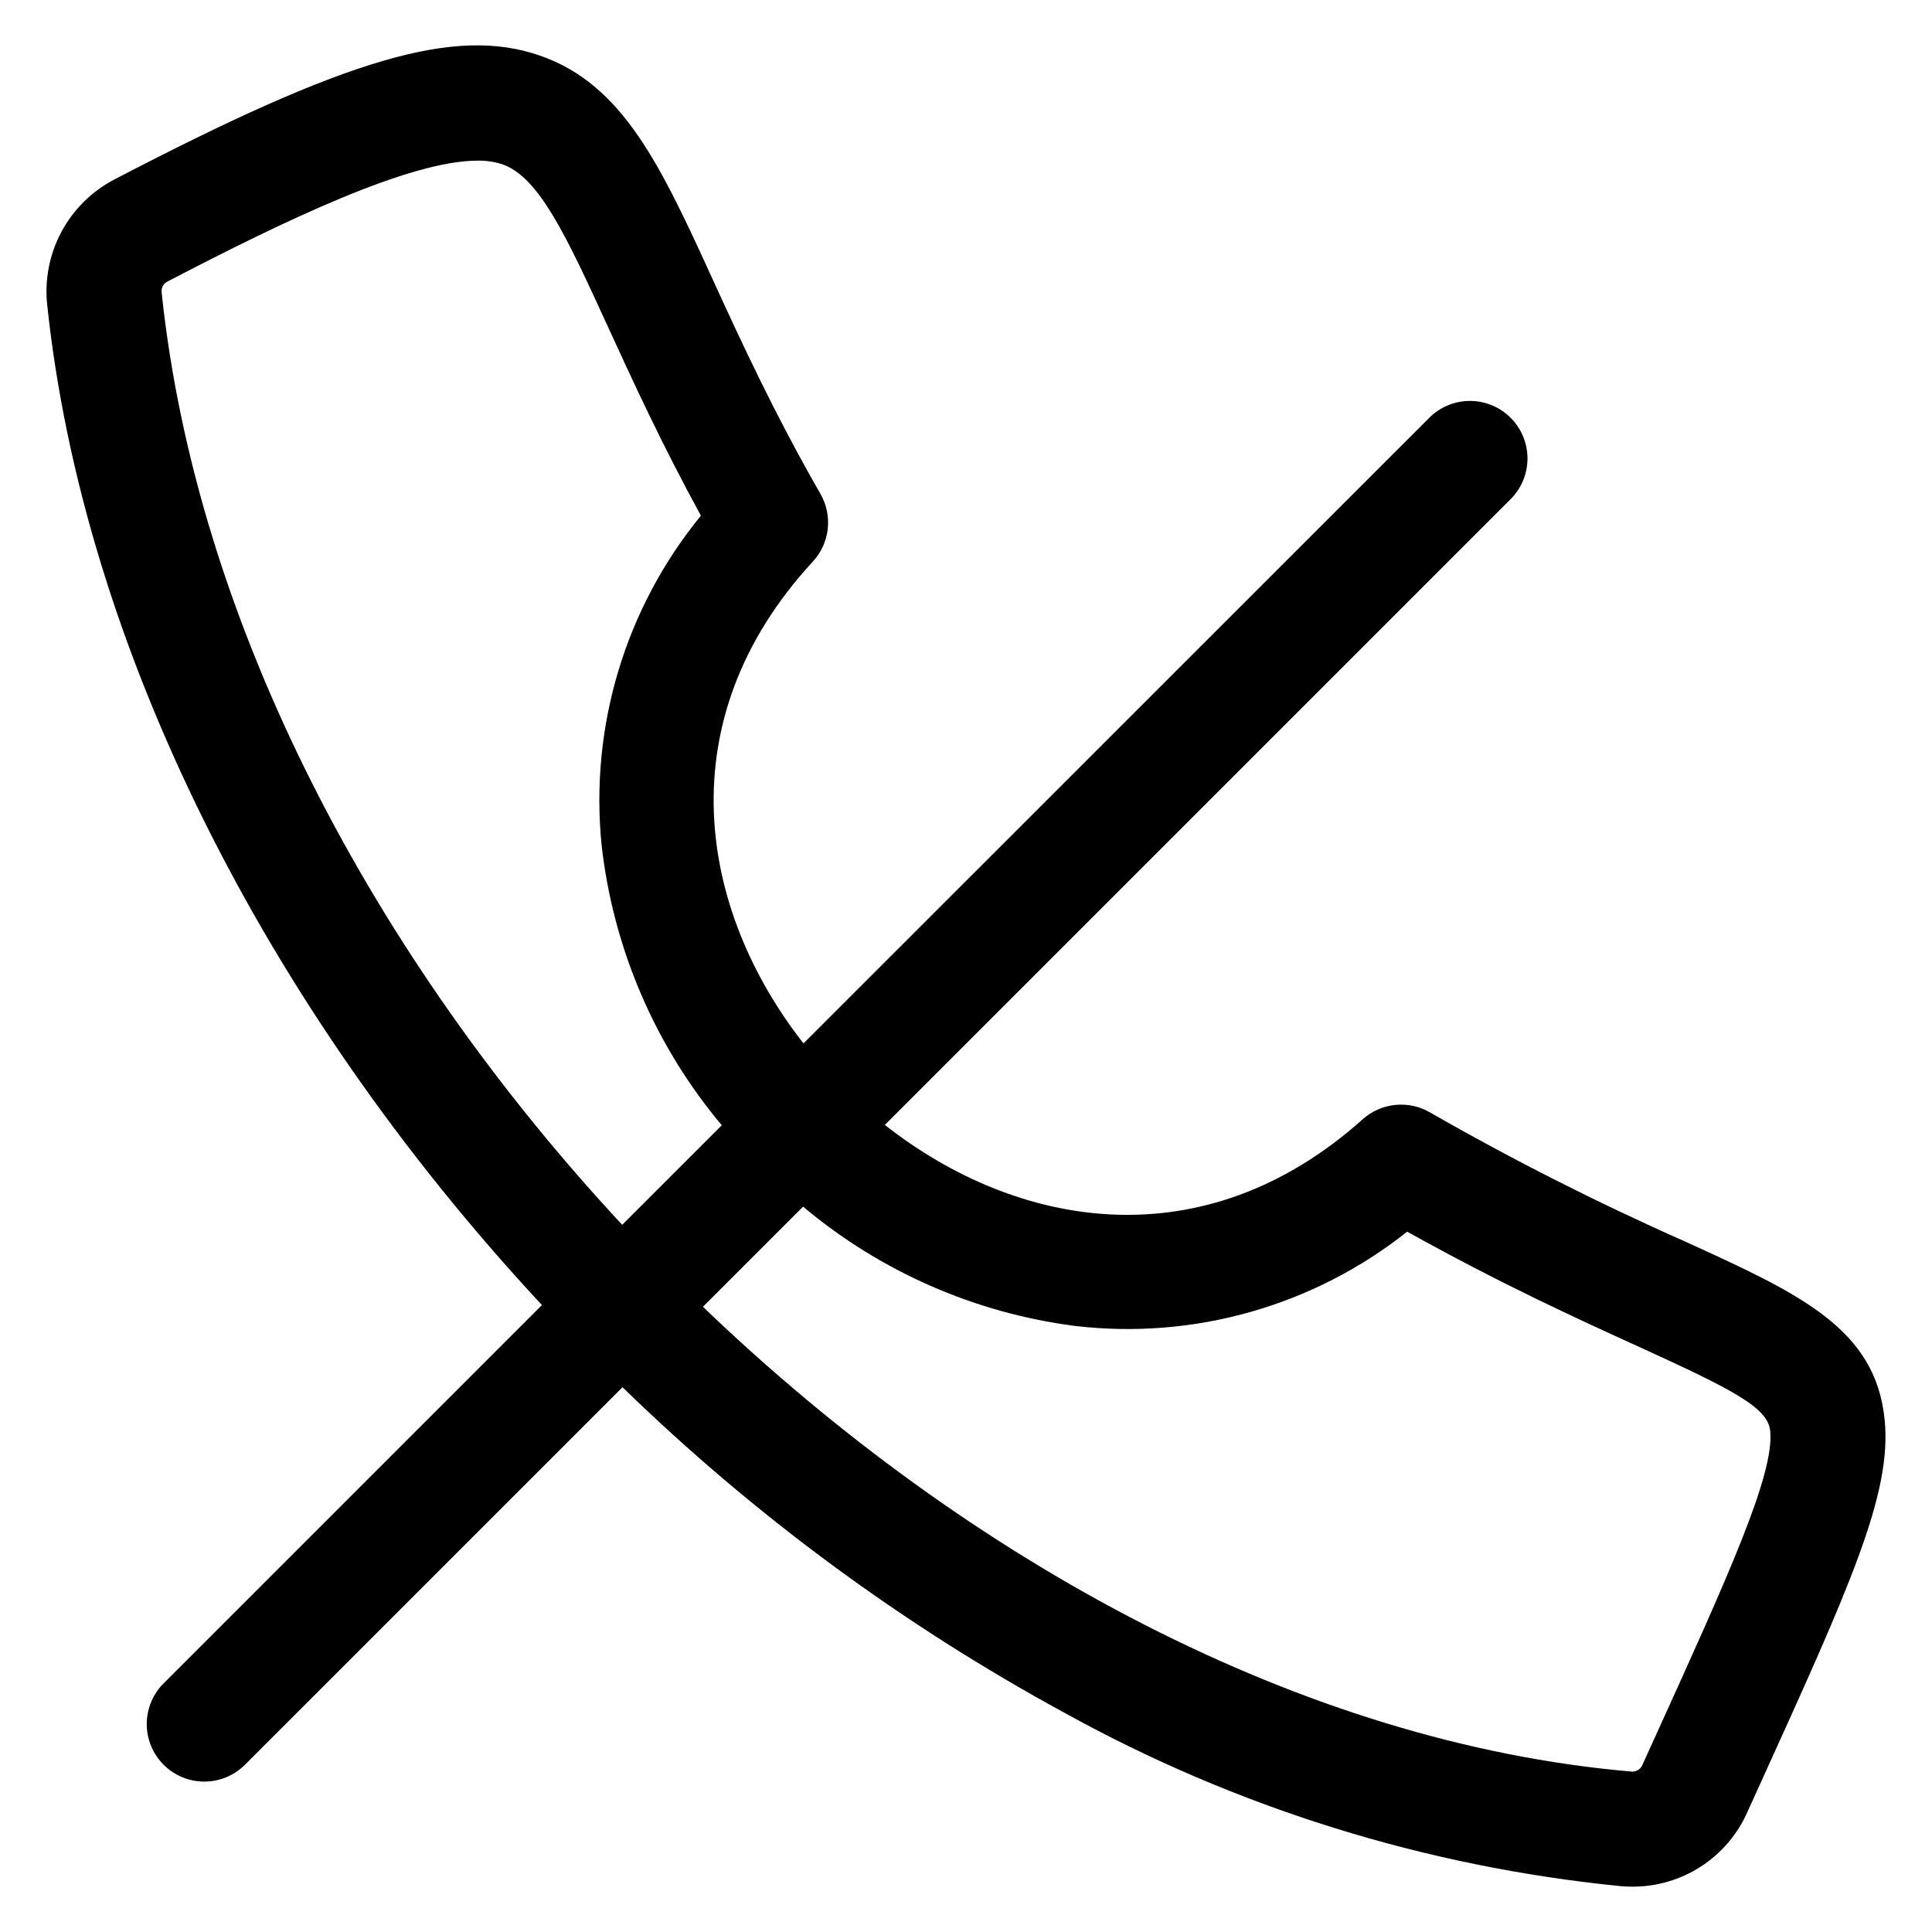
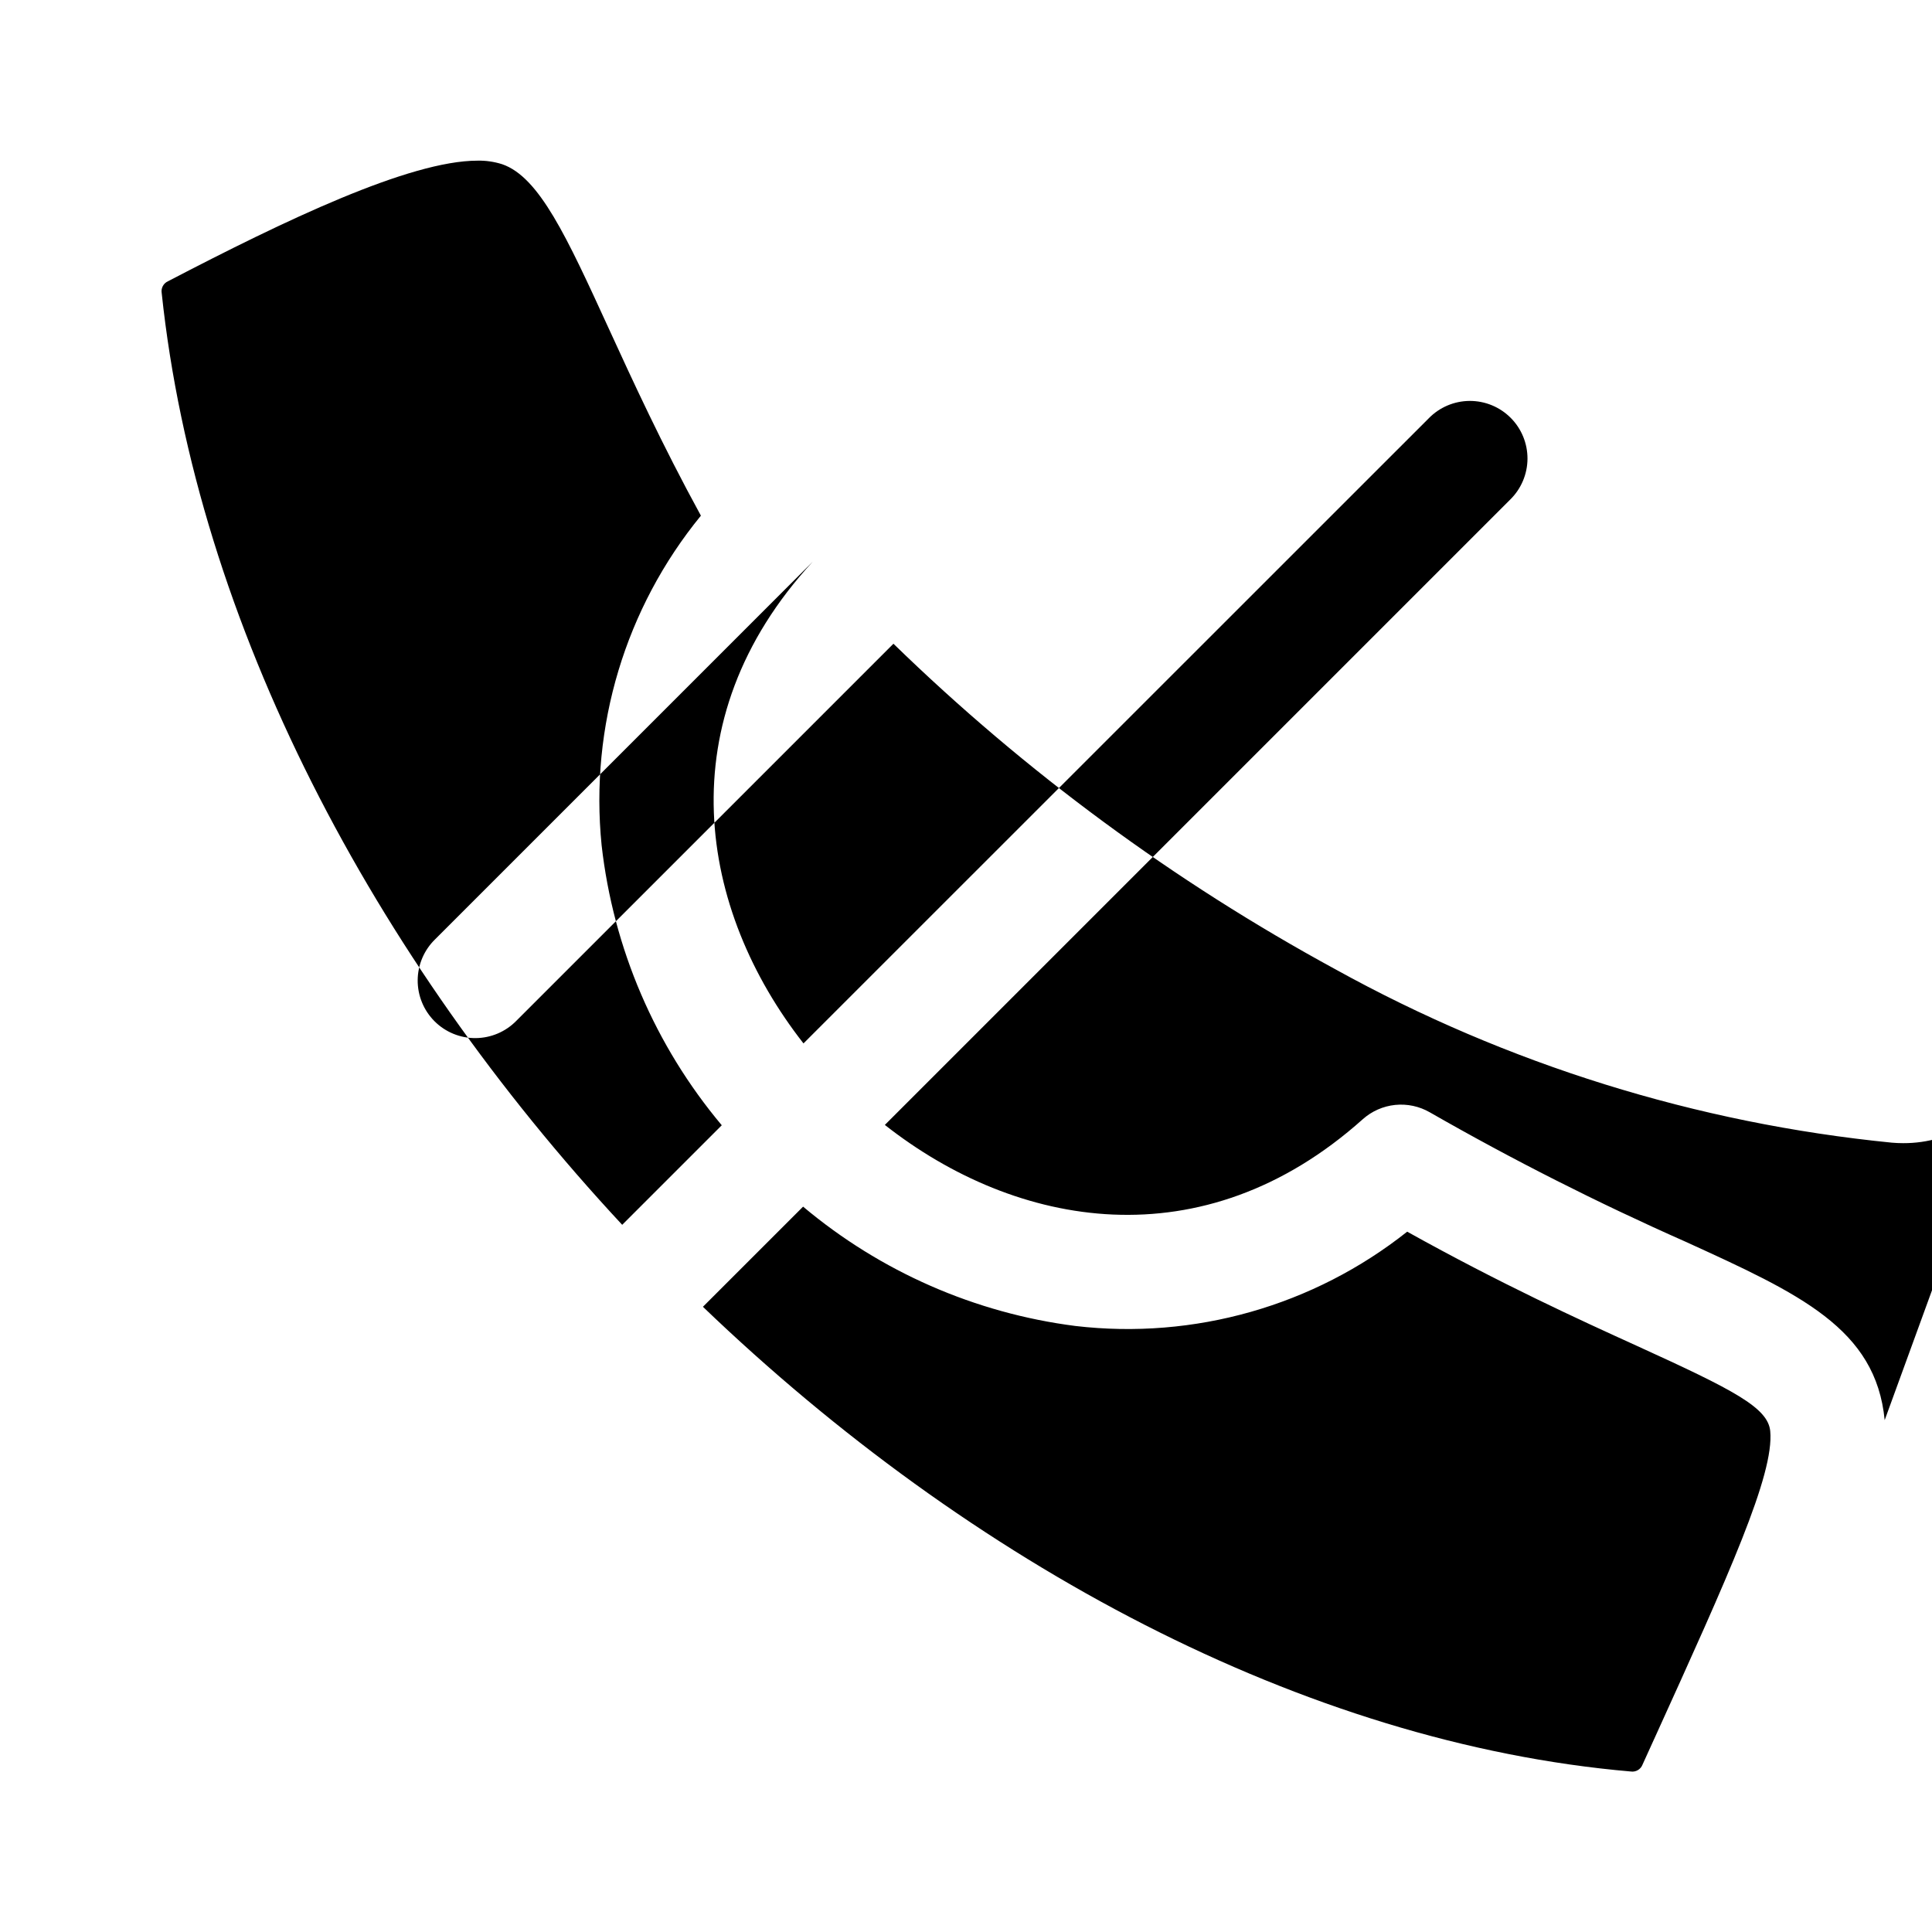
<svg xmlns="http://www.w3.org/2000/svg" fill="#000000" width="800px" height="800px" version="1.1" viewBox="144 144 512 512">
-   <path d="m643.46 520.35c-2.352-24.289-22.457-33.457-52.895-47.336-23.121-10.238-45.699-21.664-67.641-34.234-2.781-1.605-5.996-2.293-9.191-1.965-3.195 0.328-6.203 1.66-8.598 3.801-42.414 37.938-91.805 28.902-126.64 1.5l165.7-165.7c2.918-2.844 4.578-6.742 4.606-10.82 0.023-4.078-1.582-7.996-4.469-10.879-2.883-2.887-6.801-4.492-10.879-4.469-4.078 0.027-7.977 1.688-10.82 4.606l-165.7 165.66c-27.613-35.266-36.555-85.391 2.484-127.7v0.004c2.199-2.383 3.578-5.406 3.941-8.625 0.363-3.223-0.309-6.477-1.918-9.289-12.445-21.688-21.324-41.055-28.453-56.617-13.812-30.188-23.809-51.992-46.066-59.613-22.312-7.656-50.707 0.617-112.49 32.824-6.008 3.098-10.938 7.945-14.133 13.902-3.199 5.953-4.516 12.738-3.781 19.461 9.488 89.492 57.023 185.36 131.1 264.99l-100.12 100.12c-2.922 2.848-4.578 6.742-4.606 10.82-0.027 4.078 1.582 7.996 4.465 10.883 2.883 2.883 6.805 4.492 10.883 4.465 4.078-0.027 7.973-1.684 10.82-4.606l99.91-99.906c34.926 33.98 74.34 63.012 117.15 86.293 45.508 25.164 95.668 40.793 147.42 45.93 1.016 0.09 2.023 0.133 3.023 0.133 6.453 0.027 12.773-1.824 18.188-5.332 5.418-3.504 9.695-8.512 12.312-14.41l3.078-6.789c24.188-53.227 35.223-77.504 33.324-97.098zm-456.61-298.7c-0.219-1.301 0.473-2.586 1.68-3.117 30.891-16.094 63.984-31.957 82.004-31.957v-0.004c2.211-0.043 4.414 0.273 6.523 0.941 9.859 3.359 17.168 19.324 28.23 43.461 6.363 13.879 14.062 30.672 24.457 49.68v0.004c-20.012 24.465-29.477 55.879-26.312 87.324 3.082 27.336 14.16 53.152 31.844 74.223l-26.387 26.383c-65.891-70.836-112.79-159.39-122.04-246.94zm395.53 383.18-3.09 6.801c-0.48 1.273-1.785 2.039-3.129 1.832-86.5-7.473-175-55.109-245.88-123.15l26.547-26.539-0.004-0.004c20.527 17.246 45.582 28.227 72.176 31.629 31.465 3.684 63.098-5.309 87.918-24.992 25.016 13.926 45.551 23.293 61.016 30.328 25.59 11.664 34.594 16.305 35.195 22.527 1.082 11.48-10.898 37.863-30.746 81.57z" />
+   <path d="m643.46 520.35c-2.352-24.289-22.457-33.457-52.895-47.336-23.121-10.238-45.699-21.664-67.641-34.234-2.781-1.605-5.996-2.293-9.191-1.965-3.195 0.328-6.203 1.66-8.598 3.801-42.414 37.938-91.805 28.902-126.64 1.5l165.7-165.7c2.918-2.844 4.578-6.742 4.606-10.82 0.023-4.078-1.582-7.996-4.469-10.879-2.883-2.887-6.801-4.492-10.879-4.469-4.078 0.027-7.977 1.688-10.82 4.606l-165.7 165.66c-27.613-35.266-36.555-85.391 2.484-127.7v0.004l-100.12 100.12c-2.922 2.848-4.578 6.742-4.606 10.82-0.027 4.078 1.582 7.996 4.465 10.883 2.883 2.883 6.805 4.492 10.883 4.465 4.078-0.027 7.973-1.684 10.82-4.606l99.91-99.906c34.926 33.98 74.34 63.012 117.15 86.293 45.508 25.164 95.668 40.793 147.42 45.93 1.016 0.09 2.023 0.133 3.023 0.133 6.453 0.027 12.773-1.824 18.188-5.332 5.418-3.504 9.695-8.512 12.312-14.41l3.078-6.789c24.188-53.227 35.223-77.504 33.324-97.098zm-456.61-298.7c-0.219-1.301 0.473-2.586 1.68-3.117 30.891-16.094 63.984-31.957 82.004-31.957v-0.004c2.211-0.043 4.414 0.273 6.523 0.941 9.859 3.359 17.168 19.324 28.23 43.461 6.363 13.879 14.062 30.672 24.457 49.68v0.004c-20.012 24.465-29.477 55.879-26.312 87.324 3.082 27.336 14.16 53.152 31.844 74.223l-26.387 26.383c-65.891-70.836-112.79-159.39-122.04-246.94zm395.53 383.18-3.09 6.801c-0.48 1.273-1.785 2.039-3.129 1.832-86.5-7.473-175-55.109-245.88-123.15l26.547-26.539-0.004-0.004c20.527 17.246 45.582 28.227 72.176 31.629 31.465 3.684 63.098-5.309 87.918-24.992 25.016 13.926 45.551 23.293 61.016 30.328 25.59 11.664 34.594 16.305 35.195 22.527 1.082 11.48-10.898 37.863-30.746 81.57z" />
</svg>